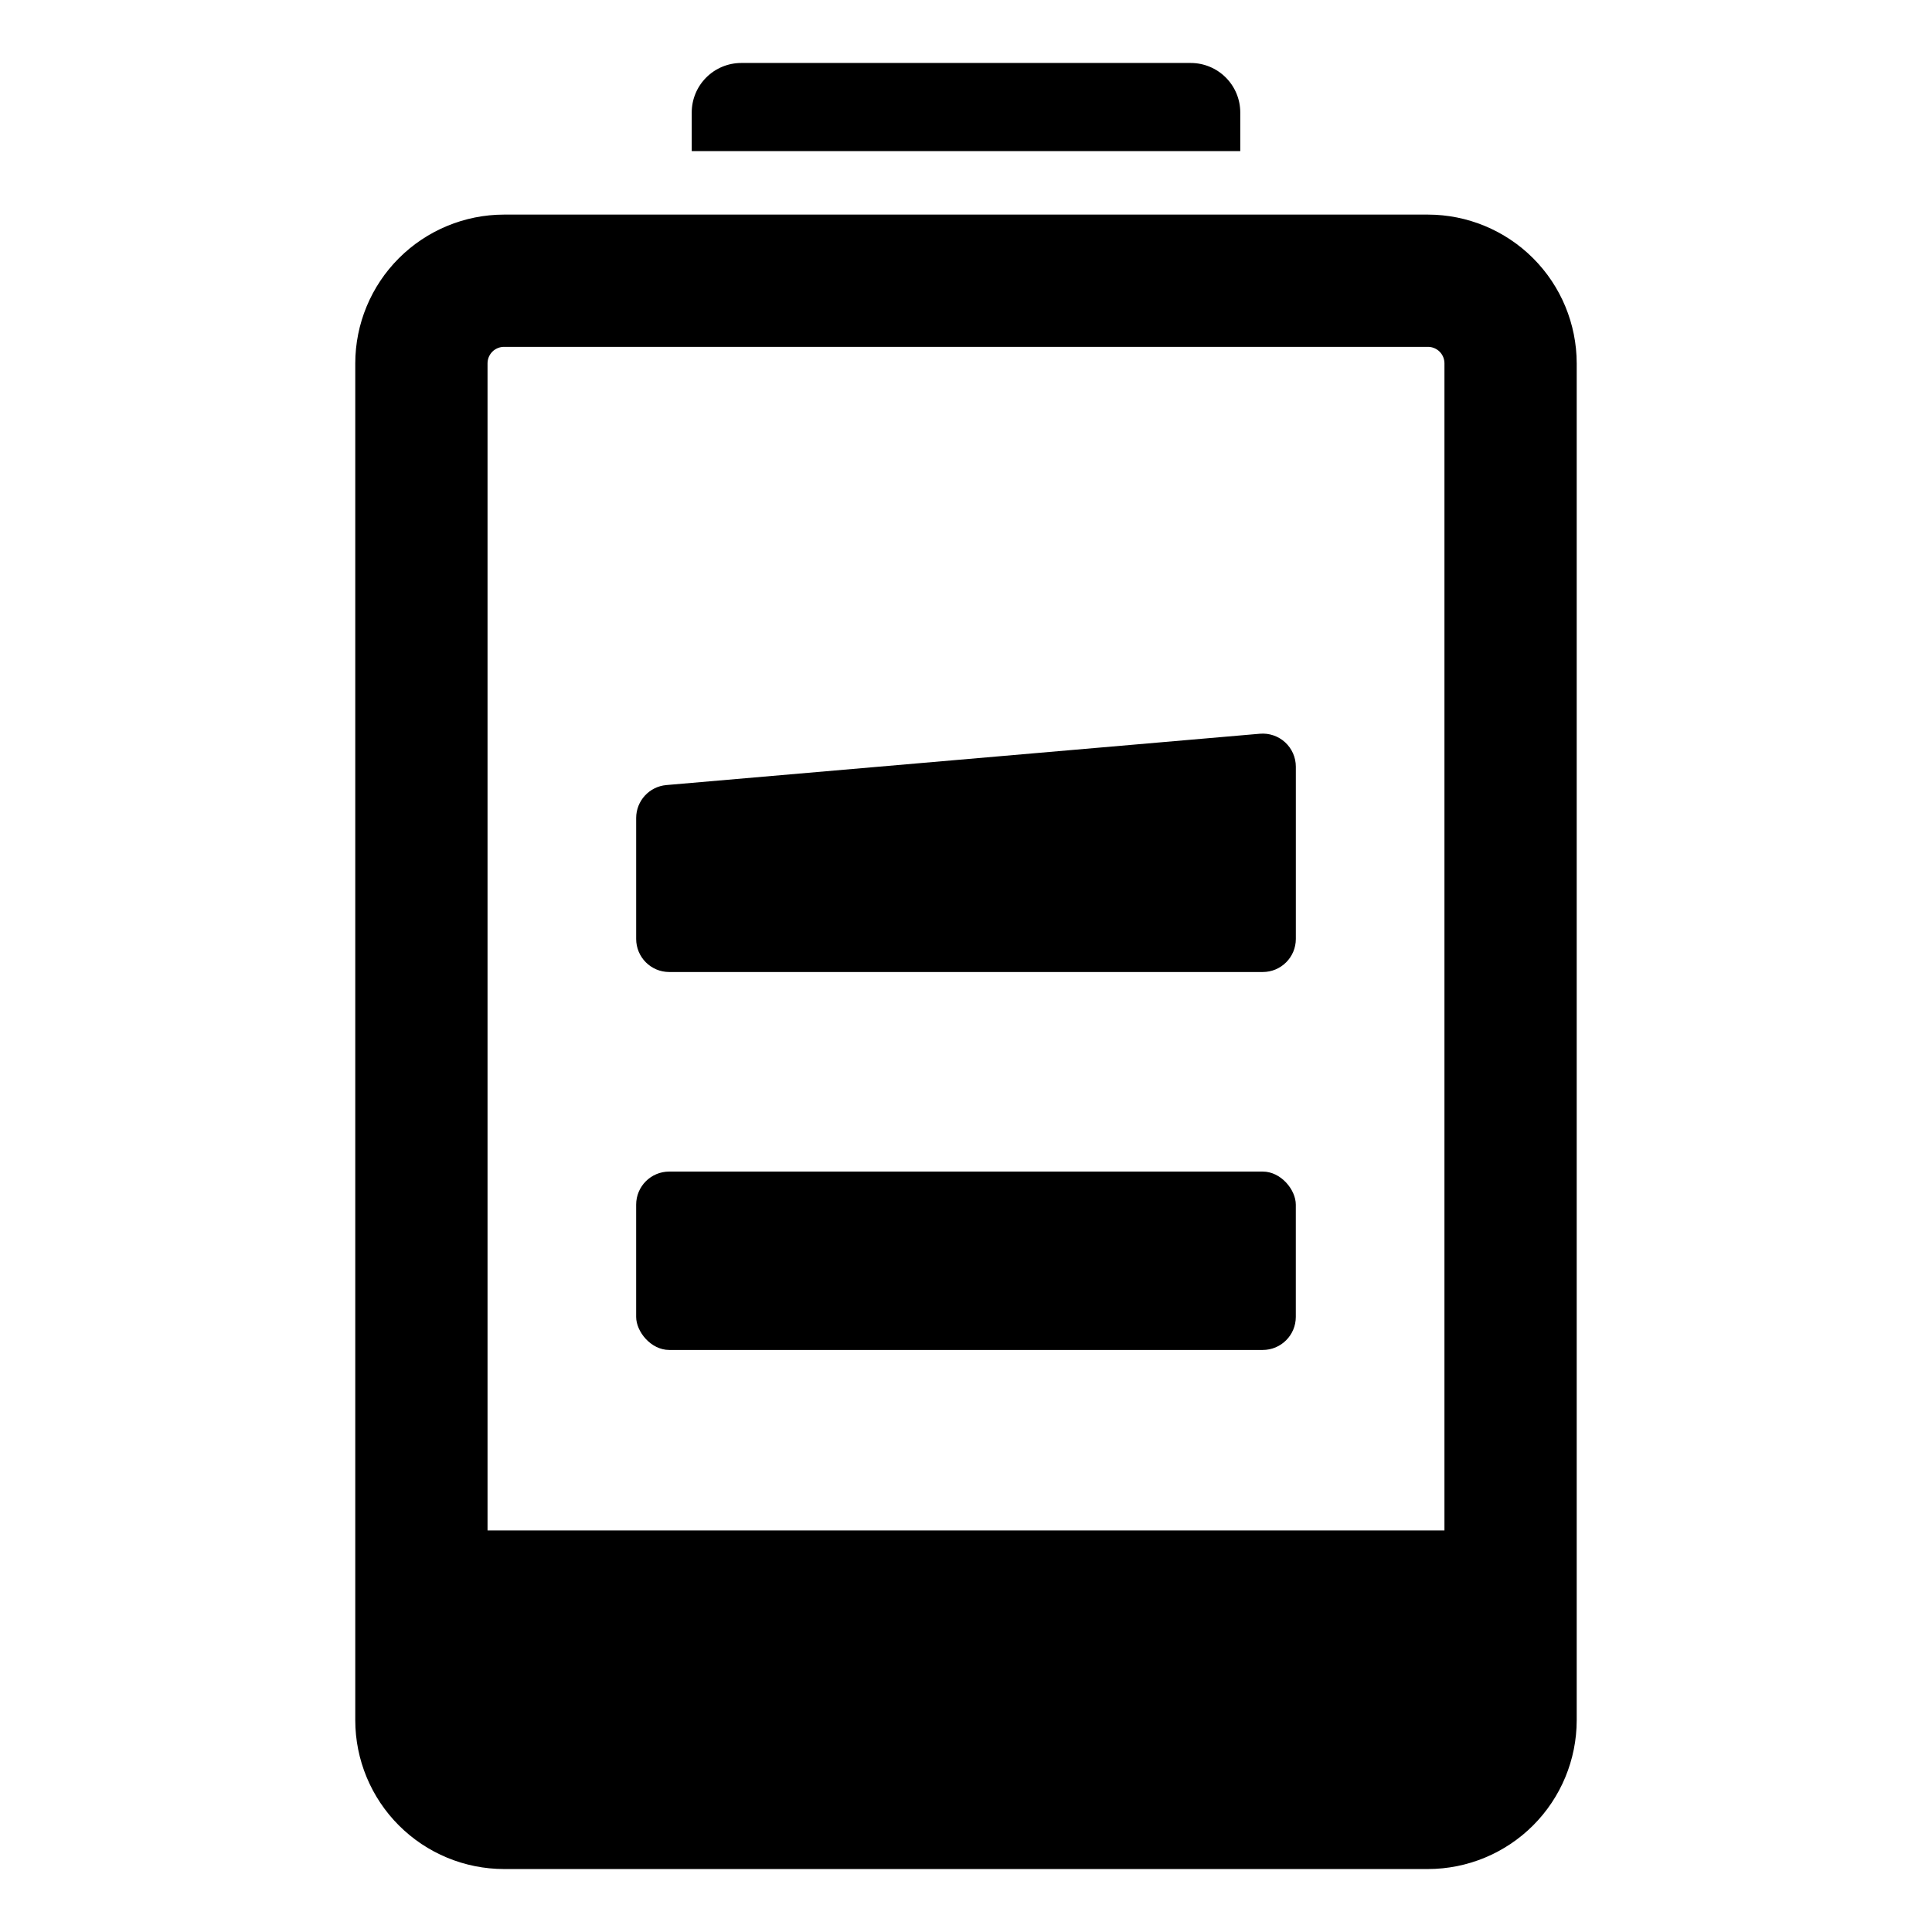
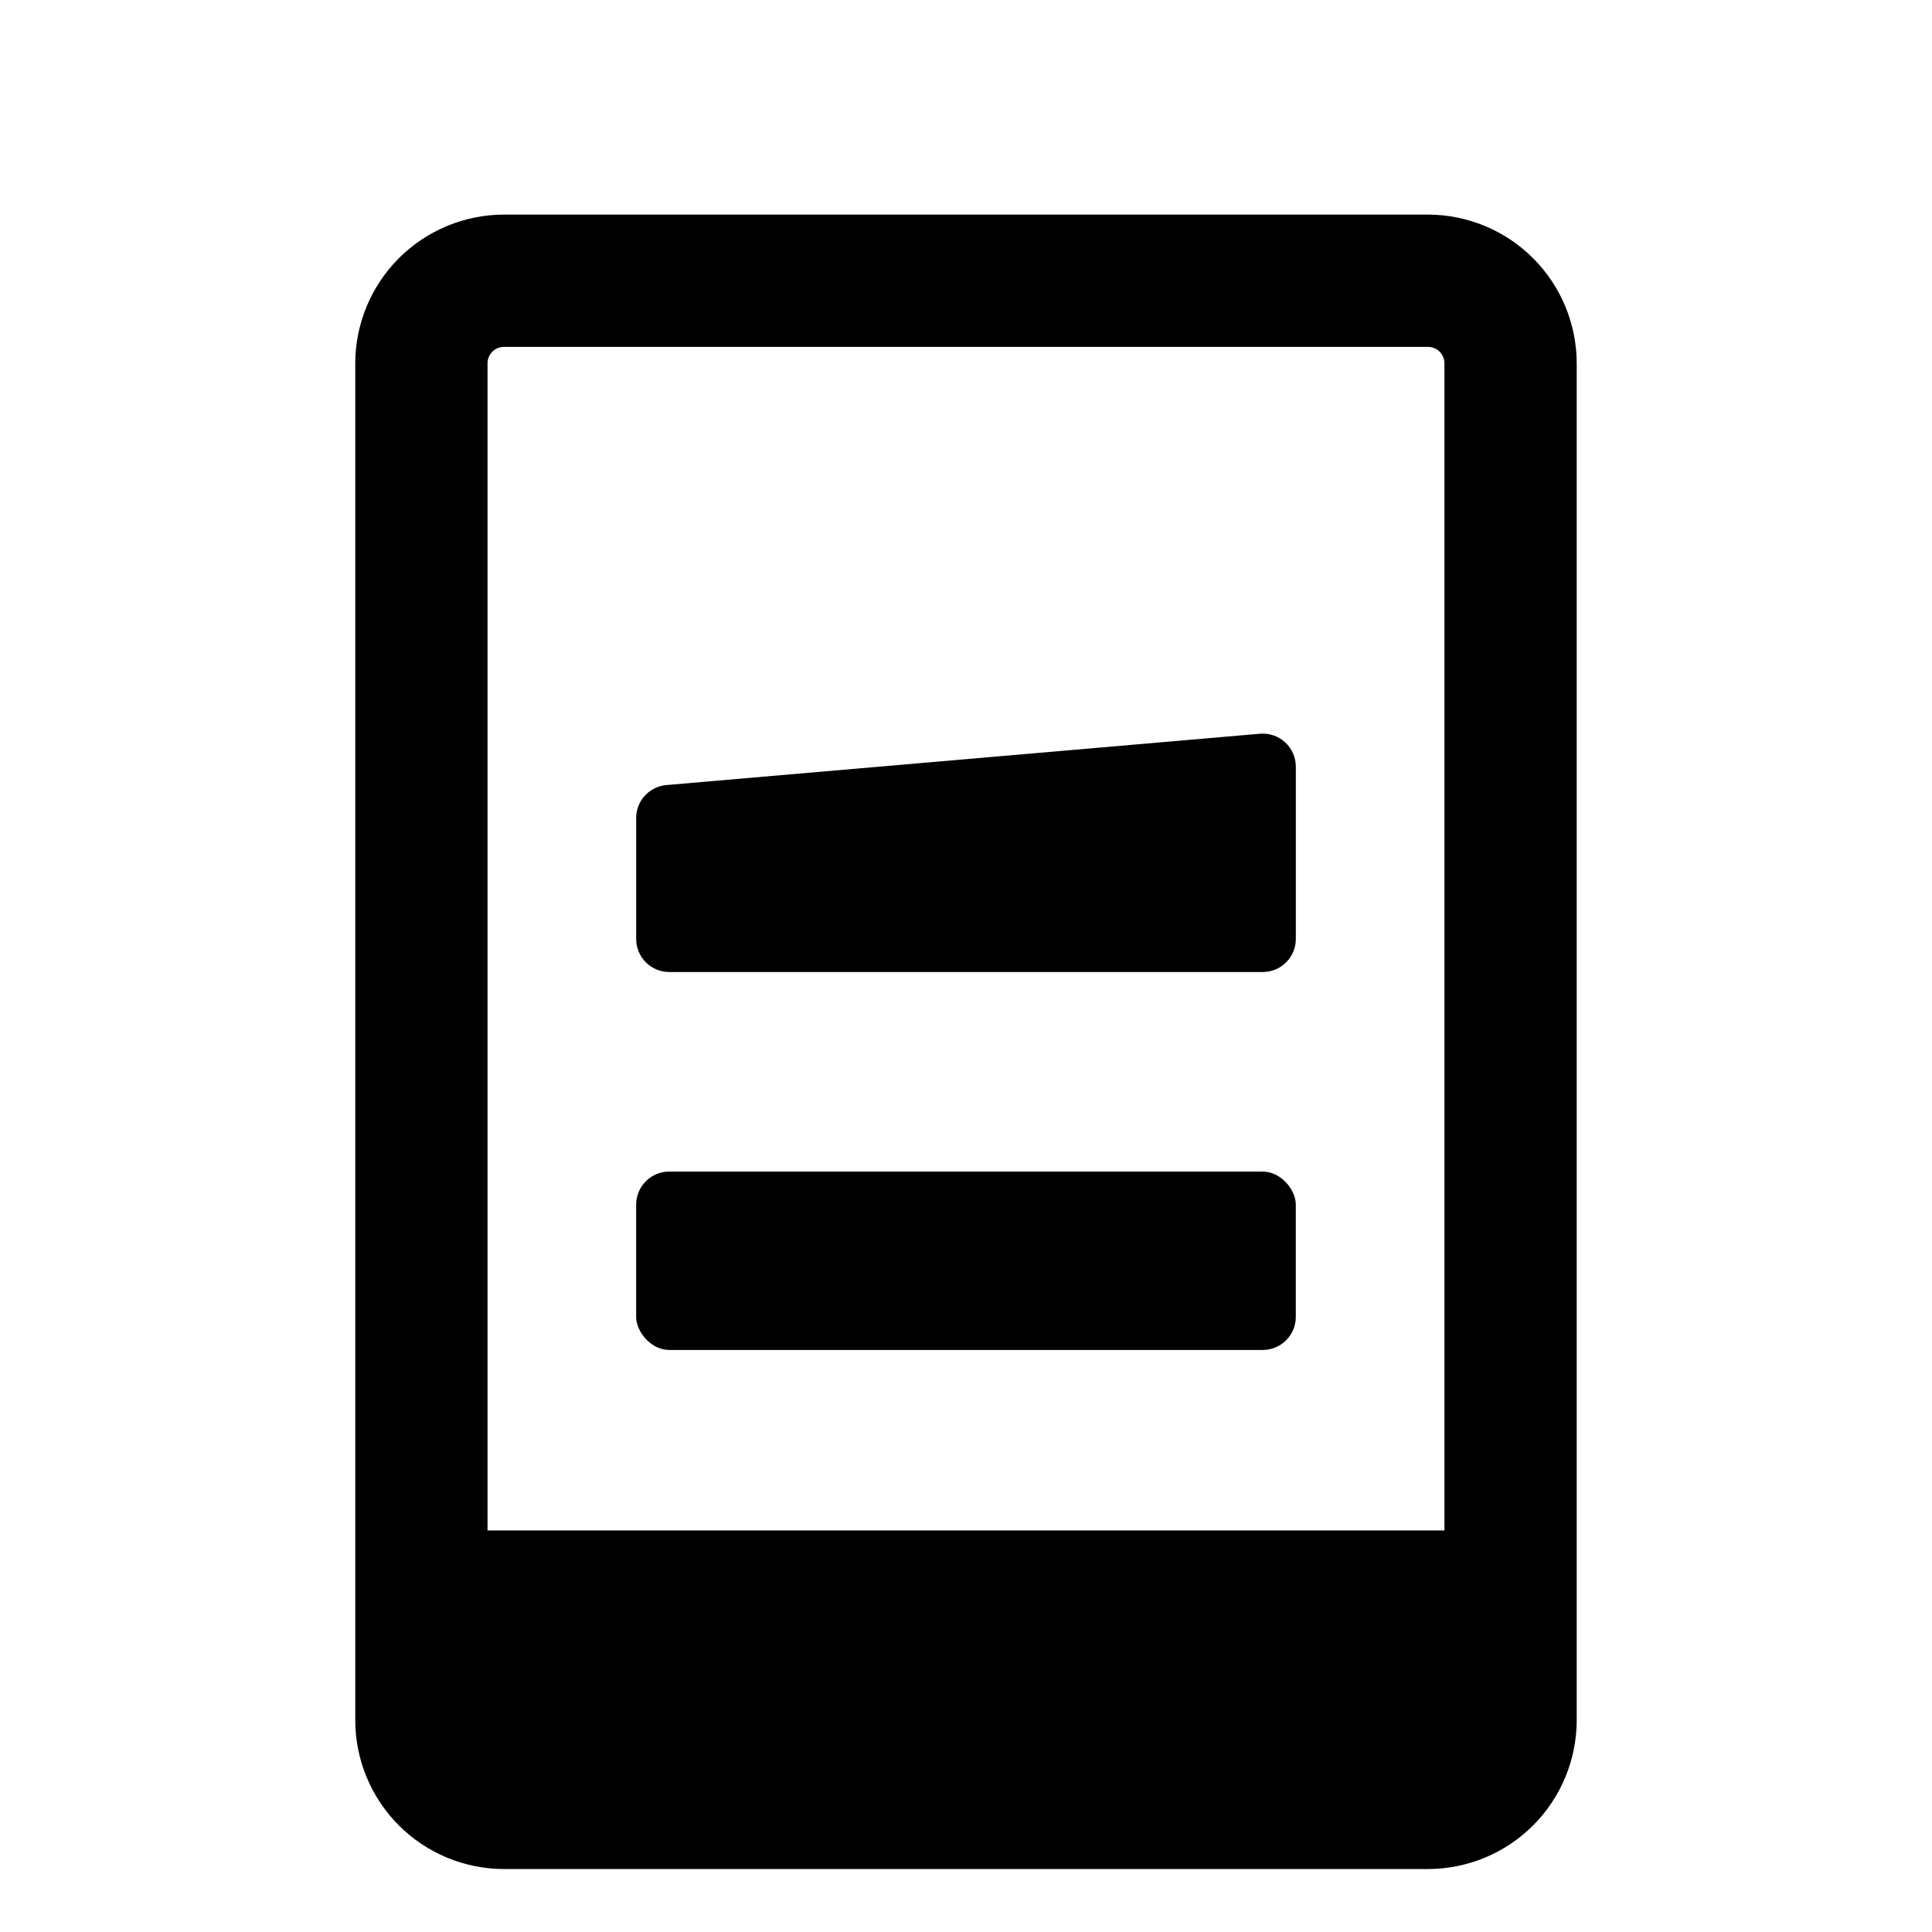
<svg xmlns="http://www.w3.org/2000/svg" fill="#000000" width="800px" height="800px" version="1.1" viewBox="144 144 512 512">
  <g>
    <path d="m487.41 347.18v45.652c0 4.84-3.926 8.762-8.766 8.762h-157.29c-4.84 0-8.762-3.922-8.762-8.762v-32.055c0-4.547 3.477-8.336 8.008-8.727l157.29-13.602c2.445-0.211 4.867 0.613 6.68 2.273 1.809 1.66 2.84 4 2.84 6.457z" />
    <path d="m321.35 454.48h157.29c4.84 0 8.762 4.84 8.762 8.762v29.75c0 4.84-3.922 8.762-8.762 8.762h-157.29c-4.84 0-8.762-4.84-8.762-8.762v-29.75c0-4.84 3.922-8.762 8.762-8.762z" />
-     <path d="m459.54 160.69h-119.08c-3.488-0.004-6.836 1.379-9.301 3.848-2.465 2.465-3.848 5.809-3.844 9.297v10.211h145.37v-10.211c0.008-3.488-1.379-6.832-3.844-9.297-2.465-2.469-5.812-3.852-9.301-3.848z" />
    <path d="m522.41 200.87h-244.83c-10.453 0.008-20.48 4.164-27.871 11.559-7.394 7.391-11.551 17.418-11.559 27.871v359.58c0.008 10.457 4.164 20.48 11.559 27.875 7.391 7.394 17.418 11.551 27.871 11.559h244.83c10.453-0.008 20.48-4.164 27.875-11.559 7.391-7.394 11.547-17.418 11.559-27.875v-359.58c-0.012-10.453-4.168-20.48-11.559-27.871-7.394-7.394-17.422-11.551-27.875-11.559zm4.383 348.71h-253.59v-309.28c-0.004-1.16 0.457-2.277 1.277-3.102 0.824-0.82 1.941-1.281 3.102-1.277h244.83c1.164-0.004 2.281 0.457 3.102 1.277 0.824 0.824 1.285 1.941 1.281 3.102z" />
  </g>
</svg>